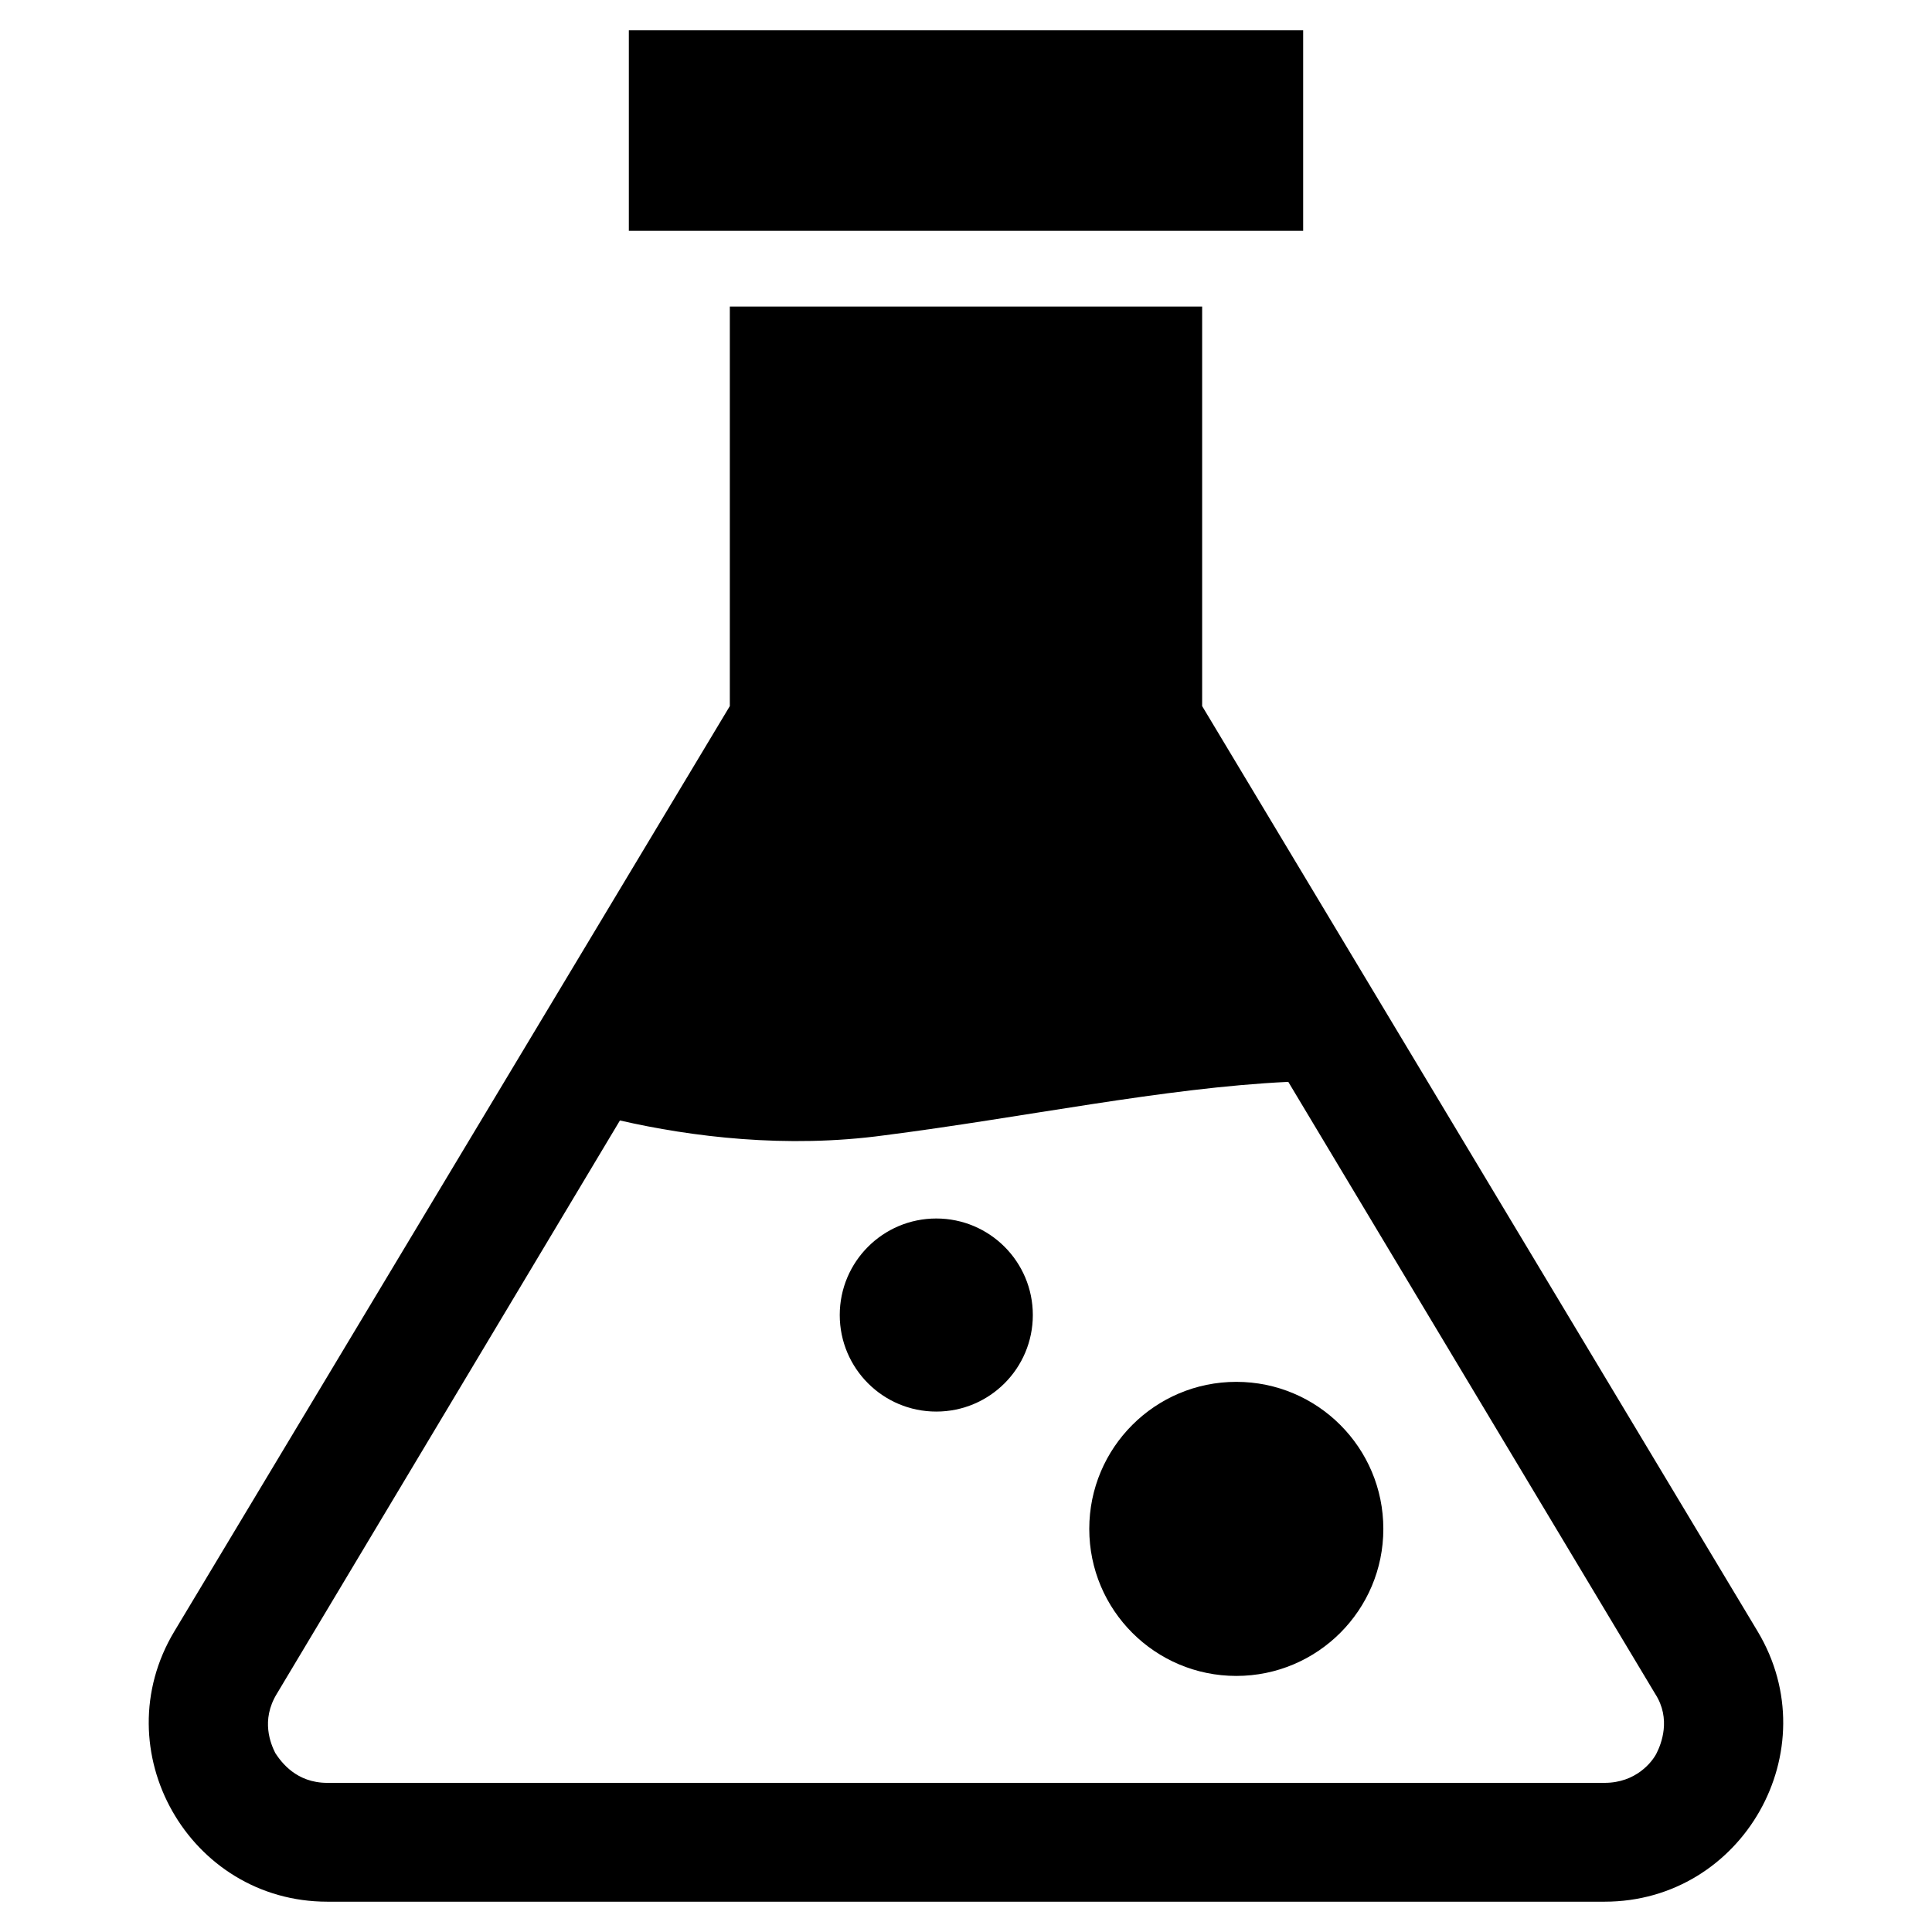
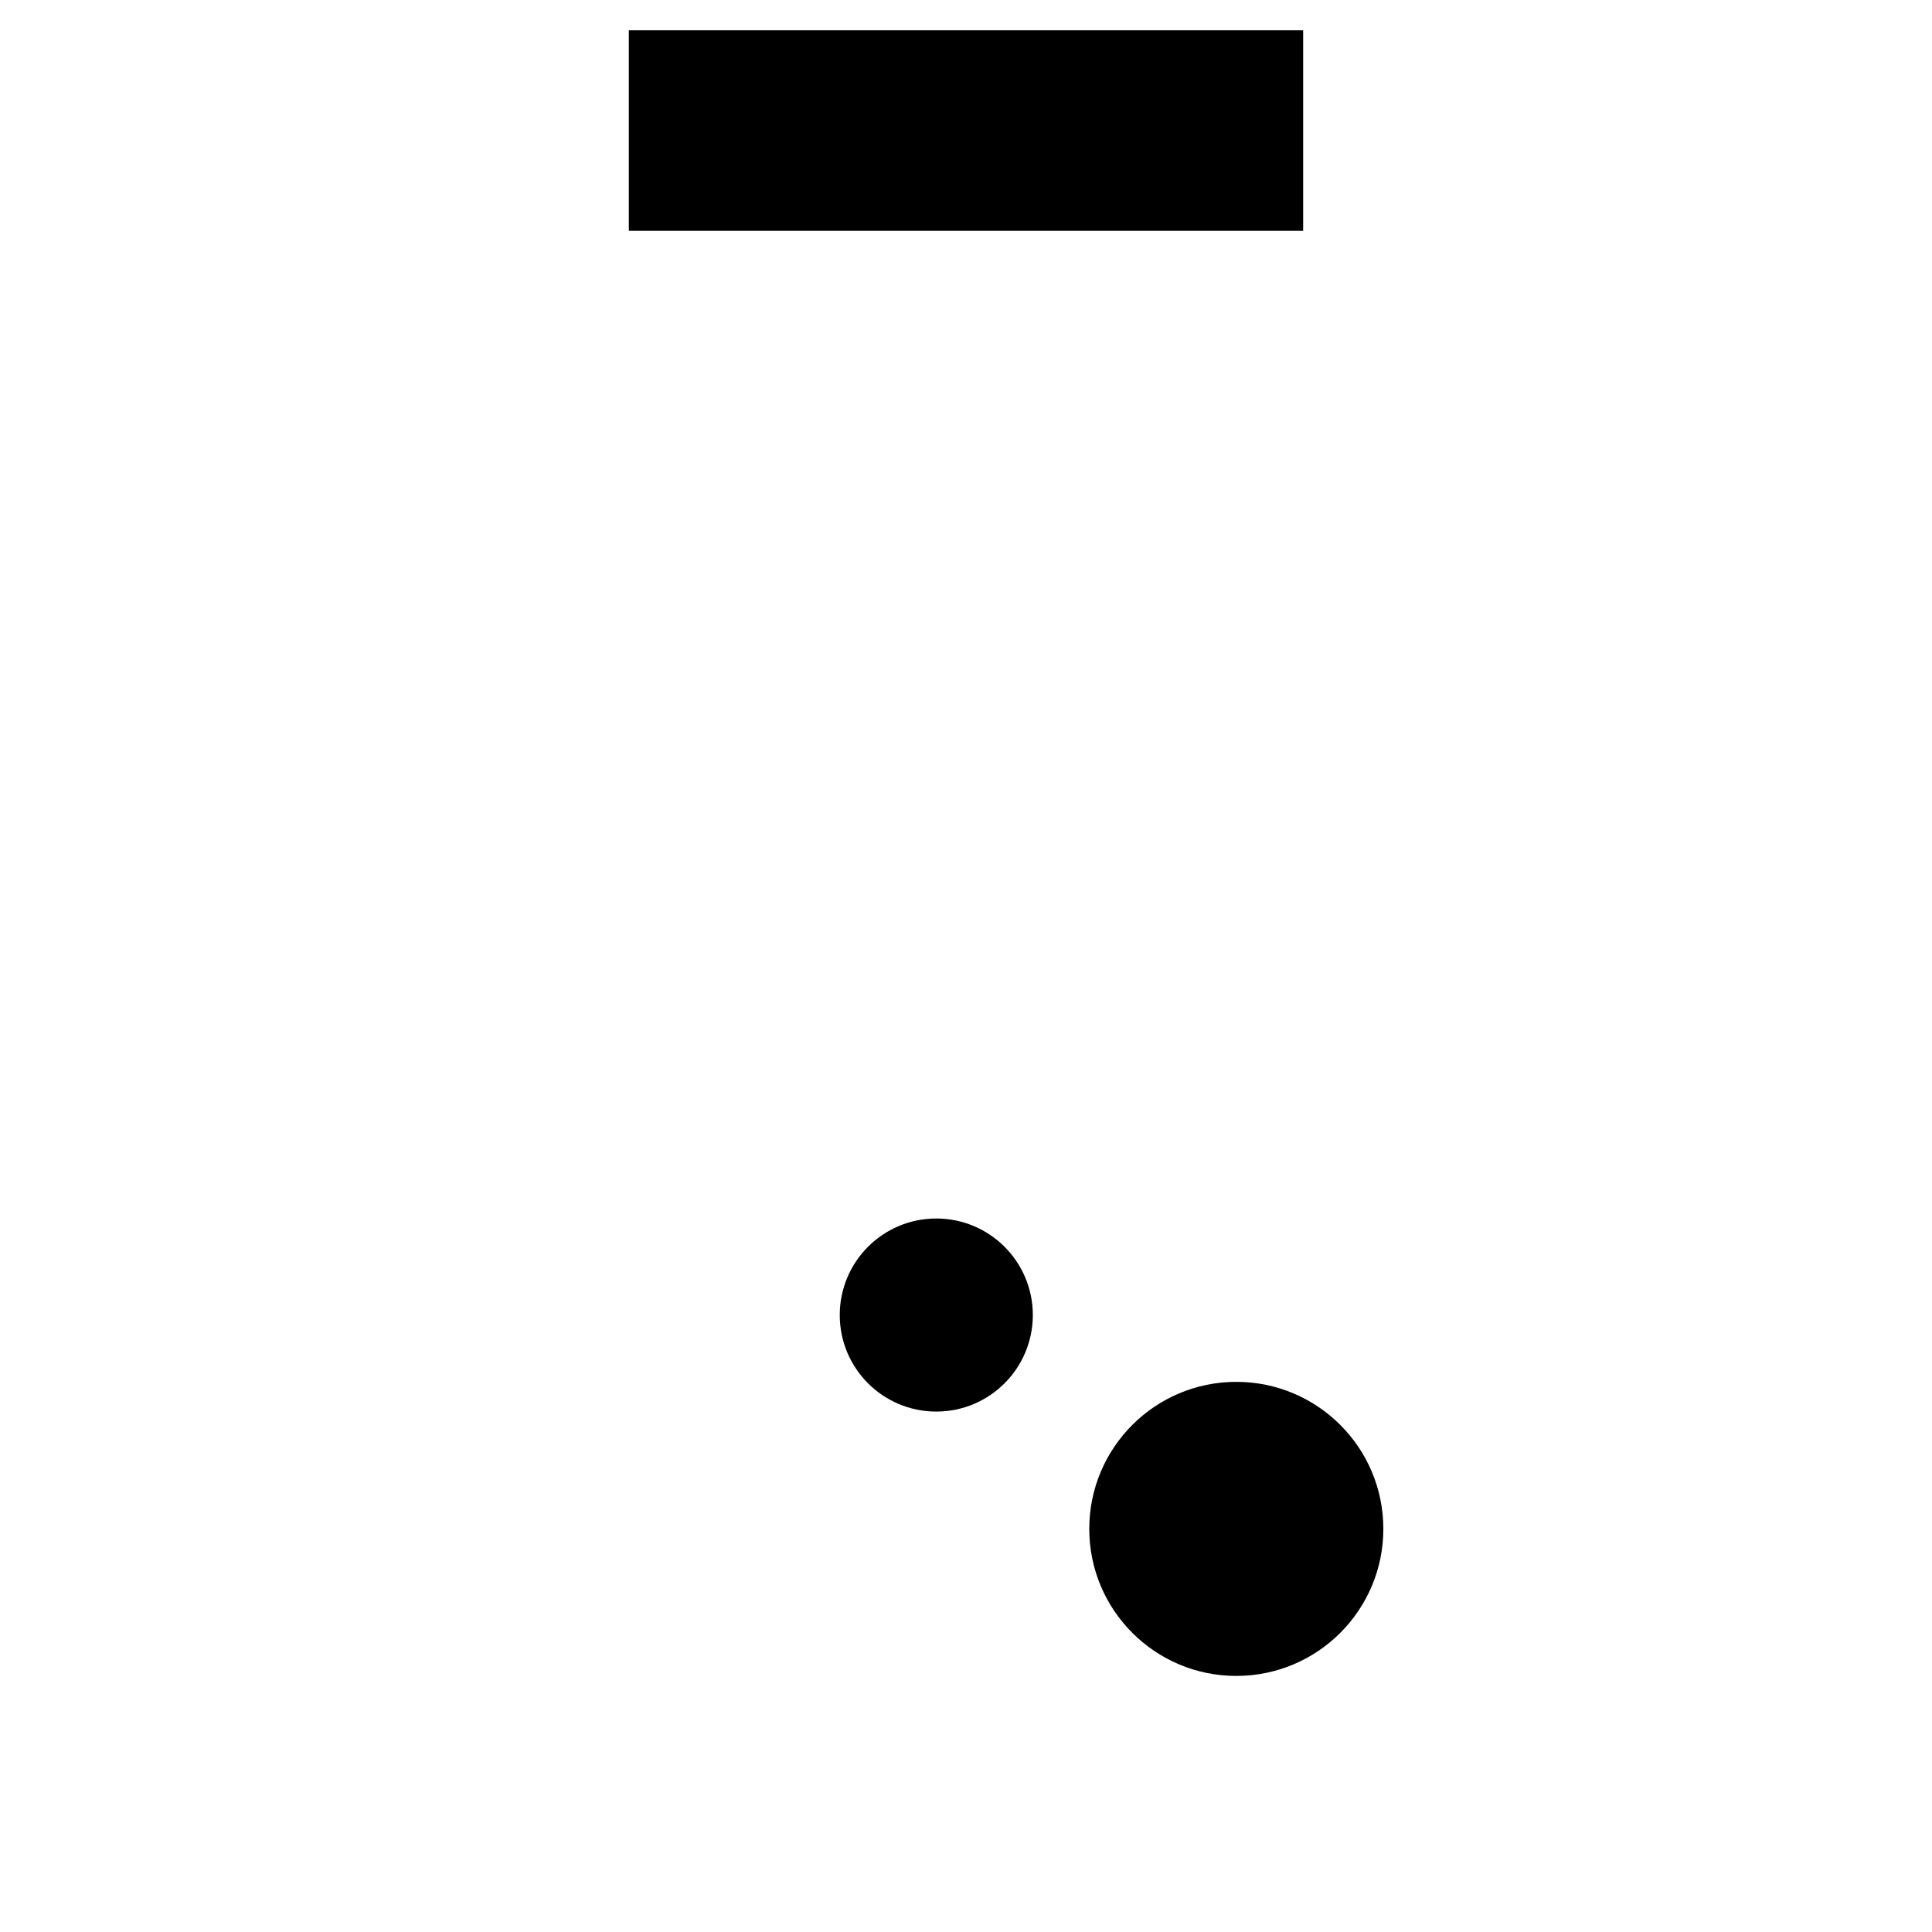
<svg xmlns="http://www.w3.org/2000/svg" fill="#000000" width="800px" height="800px" version="1.1" viewBox="144 144 512 512">
  <g>
    <path d="m310.65 152.03h178.7v53.137h-178.7z" />
    <path d="m510.6 549.17c0 21.523-17.445 38.969-38.969 38.969-21.52 0-38.965-17.445-38.965-38.969 0-21.52 17.445-38.965 38.965-38.965 21.523 0 38.969 17.445 38.969 38.965" />
    <path d="m417.71 492.5c0 14.129-11.453 25.582-25.586 25.582-14.129 0-25.582-11.453-25.582-25.582 0-14.133 11.453-25.586 25.582-25.586 14.133 0 25.586 11.453 25.586 25.586" />
-     <path d="m609.79 576.33-147.21-245.21v-105.88h-125.17v105.88l-147.21 245.21c-18.895 31.488 3.938 71.637 40.539 71.637h338.5c36.609 0 59.438-40.148 40.547-71.637zm-26.766 32.273c-1.18 2.363-5.512 7.871-13.777 7.871l-338.5 0.004c-8.266 0-12.203-5.512-13.777-7.871-1.18-2.363-3.938-8.66 0.395-15.742l90.922-151.93c18.895 4.328 44.082 7.477 70.062 3.938 37-4.723 73.996-12.594 107.06-14.168l97.219 162.16c4.332 6.684 1.574 13.375 0.395 15.734z" />
  </g>
</svg>